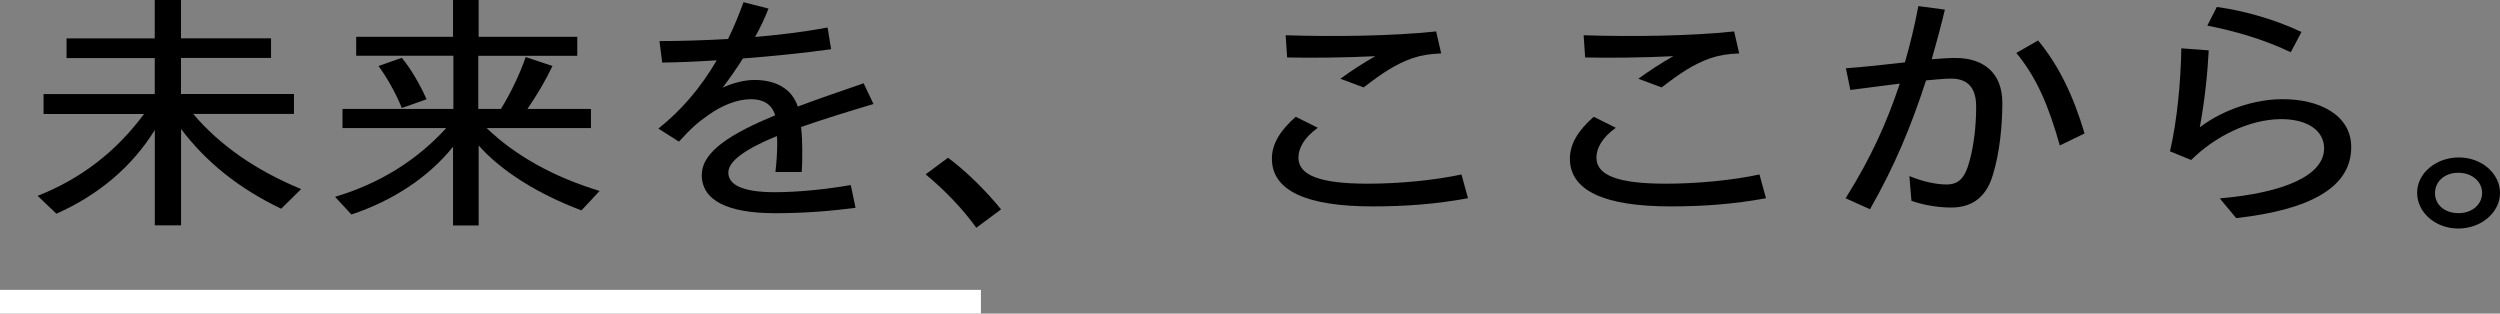
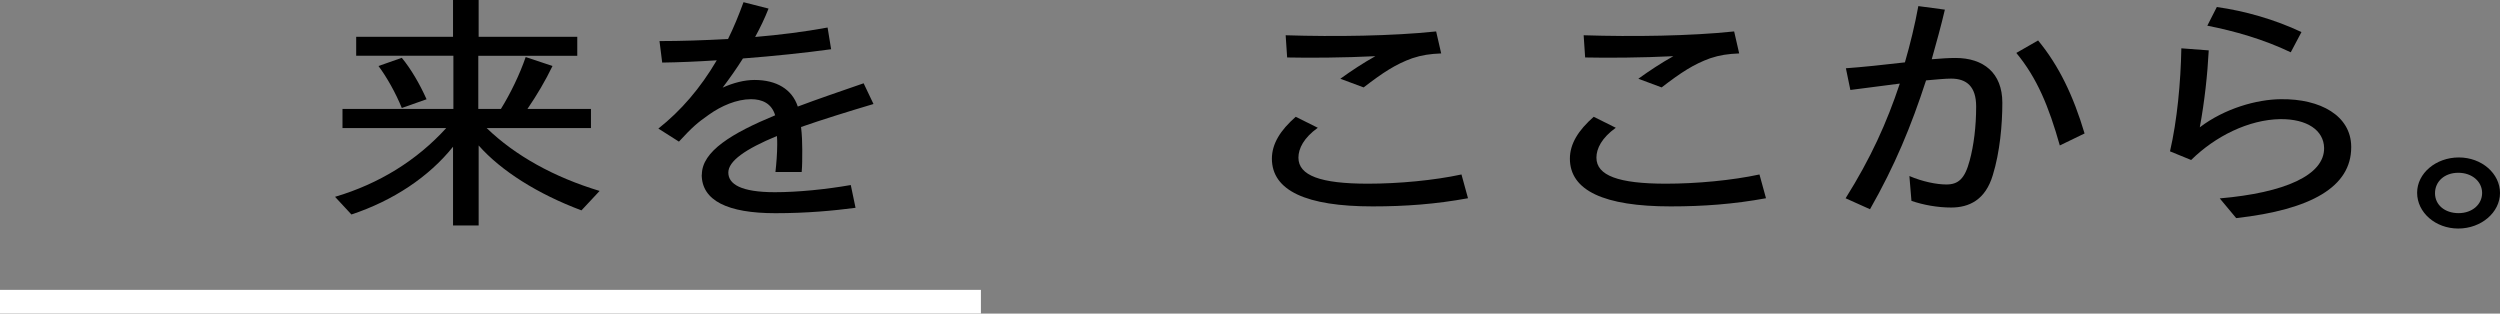
<svg xmlns="http://www.w3.org/2000/svg" id="_レイヤー_2" width="352.35" height="44.2" viewBox="0 0 352.35 44.2">
  <rect x="0" y="0" width="352.35" height="44.2" fill="#808080" stroke="none" />
  <defs>
    <style>.cls-1,.cls-2{stroke-width:0px;}.cls-2{fill:#fff;}</style>
  </defs>
  <g id="_レイヤー_1-2">
-     <path class="cls-1" d="m21.81,18.34c-3.19,5.12-7.86,9.11-13.86,11.78l-2.65-2.52c6.05-2.38,11.01-6.16,15-11.53H6.14v-2.81h15.67v-5.08h-12.43v-2.77h12.43V0h3.7v5.4h12.69v2.77h-12.69v5.08h15.92v2.81h-14.2c3.74,4.4,8.78,7.93,15.21,10.59l-2.81,2.77c-6.01-2.88-10.59-6.59-14.11-11.24v13.58h-3.7v-13.44Z" />
    <path class="cls-1" d="m63.85,20.68c-3.4,4.25-8.44,7.6-14.32,9.55l-2.31-2.49c6.22-1.84,11.55-5.15,15.67-9.69h-14.62v-2.7h15.63v-7.49h-13.7v-2.67h13.65V0h3.61v5.19h13.9v2.67h-13.95v7.49h3.19c1.34-2.16,2.65-4.86,3.49-7.31l3.78,1.26c-1.01,2.09-2.18,4.07-3.53,6.05h8.95v2.7h-14.7c4.03,3.89,9.49,6.92,15.92,8.86l-2.56,2.74c-6.17-2.31-11.34-5.58-14.49-9.15v11.28h-3.61v-11.1Zm-10.5-11.38l3.28-1.15c1.3,1.58,2.52,3.67,3.49,5.84l-3.49,1.23c-.88-2.16-2.1-4.32-3.28-5.91Z" />
    <path class="cls-1" d="m98.92,24.61c0-3.28,4.24-5.84,10.33-8.36-.5-1.69-1.85-2.27-3.4-2.27-2.02,0-4.2.94-5.96,2.2-1.6,1.12-2.31,1.73-4.2,3.78l-2.9-1.84c3.19-2.52,5.92-5.69,8.23-9.62-2.77.18-5.42.29-7.69.32l-.38-3.03c3.02,0,6.3-.11,9.66-.29.8-1.62,1.51-3.35,2.18-5.19l3.53.9c-.54,1.37-1.18,2.7-1.89,4,3.44-.29,6.89-.72,10.21-1.33l.5,3.06c-3.65.5-8.07.97-12.43,1.3-.88,1.4-1.85,2.77-2.86,4.11,1.51-.68,3.07-1.08,4.5-1.08,3.07,0,5.29,1.3,6.09,3.75,2.86-1.08,6.05-2.16,9.28-3.28l1.39,2.92c-3.87,1.15-7.31,2.23-10.21,3.24.13,1.12.17,2.16.17,3.17,0,1.33,0,2.23-.08,3.17h-3.7c.13-1.12.25-2.63.25-3.85,0-.4,0-.83-.04-1.22-4.45,1.84-6.85,3.53-6.85,5.15s1.76,2.77,6.55,2.77c3.28,0,7.22-.4,10.71-1.01l.67,3.21c-3.07.4-6.81.76-11.3.76-6.72,0-10.38-1.77-10.38-5.44Z" />
-     <path class="cls-1" d="m130.46,24.57l3.15-2.34c2.52,1.87,5.29,4.58,7.48,7.28l-3.49,2.59c-1.93-2.67-4.33-5.19-7.14-7.53Z" />
    <path class="cls-1" d="m179.26,22.37c0-2.09,1.18-4,3.36-5.91l3.11,1.55c-1.97,1.41-2.73,2.92-2.73,4.21,0,2.52,3.11,3.67,9.79,3.67,4.37,0,9.33-.47,13.19-1.3l.92,3.35c-4.54.83-8.78,1.15-13.44,1.15-9.37,0-14.2-2.23-14.2-6.74Zm9.66-11.28c1.55-1.12,3.19-2.2,4.92-3.17-4.45.22-9.37.25-12.43.18l-.21-3.13c6.89.22,15.08.11,21.21-.54l.71,3.1c-1.6.07-2.69.22-4.08.68-2.31.83-4.08,1.98-6.85,4.11l-3.28-1.22Z" />
    <path class="cls-1" d="m221.26,22.37c0-2.09,1.18-4,3.36-5.91l3.11,1.55c-1.97,1.41-2.73,2.92-2.73,4.21,0,2.52,3.11,3.67,9.79,3.67,4.37,0,9.33-.47,13.19-1.3l.92,3.35c-4.54.83-8.78,1.15-13.44,1.15-9.37,0-14.2-2.23-14.2-6.74Zm9.66-11.28c1.55-1.12,3.19-2.2,4.92-3.17-4.45.22-9.37.25-12.43.18l-.21-3.13c6.89.22,15.08.11,21.21-.54l.71,3.1c-1.6.07-2.69.22-4.08.68-2.31.83-4.08,1.98-6.85,4.11l-3.28-1.22Z" />
    <path class="cls-1" d="m260.11,27.96c3.57-5.69,5.8-10.63,7.65-16.18l-6.97.9-.63-3.06c2.06-.14,5.54-.5,8.32-.83.76-2.63,1.39-5.22,1.89-7.93l3.74.5c-.54,2.31-1.18,4.61-1.85,6.99,1.3-.11,2.44-.18,3.36-.18,3.91,0,6.59,2.09,6.59,6.3,0,3.1-.34,6.95-1.34,10.2-1.05,3.53-3.36,4.58-5.88,4.58-1.89,0-3.91-.36-5.59-.94l-.29-3.5c1.85.79,3.82,1.19,5.21,1.19,1.68,0,2.6-.79,3.28-3.35.59-2.16.92-4.83.92-7.64s-1.34-3.93-3.53-3.93c-.8,0-1.97.11-3.53.25-2.1,6.45-4.37,11.96-7.9,18.16l-3.45-1.55Zm24.07-20.5l3.07-1.76c2.94,3.57,4.96,7.78,6.55,13.11l-3.49,1.69c-1.55-5.48-3.19-9.48-6.13-13.04Z" />
-     <path class="cls-1" d="m312.86,27.96c9.16-.79,14.75-3.28,14.7-7.1-.04-2.49-2.39-4.11-6.18-4.07-4.45.07-9.16,2.41-12.56,5.76l-2.98-1.22c1.01-4.36,1.51-9.73,1.6-14.52l3.86.29c-.17,3.35-.59,7.24-1.26,10.84,3.53-2.67,8.02-3.93,11.43-3.96,5.59-.07,9.87,2.34,9.91,6.67v.11c0,5.55-5.59,8.79-16.21,9.98l-2.31-2.77Zm-1.76-24.35l1.34-2.63c3.91.54,8.19,1.76,11.93,3.53l-1.51,2.85c-3.86-1.84-7.9-2.99-11.76-3.75Z" />
+     <path class="cls-1" d="m312.86,27.96c9.16-.79,14.75-3.28,14.7-7.1-.04-2.49-2.39-4.11-6.18-4.07-4.45.07-9.16,2.41-12.56,5.76l-2.98-1.22c1.01-4.36,1.51-9.73,1.6-14.52l3.86.29c-.17,3.35-.59,7.24-1.26,10.84,3.53-2.67,8.02-3.93,11.43-3.96,5.59-.07,9.87,2.34,9.91,6.67v.11c0,5.55-5.59,8.79-16.21,9.98l-2.31-2.77m-1.76-24.35l1.34-2.63c3.91.54,8.19,1.76,11.93,3.53l-1.51,2.85c-3.86-1.84-7.9-2.99-11.76-3.75Z" />
    <path class="cls-1" d="m340.67,27.16c0-2.74,2.65-4.97,5.88-4.97s5.8,2.27,5.8,5.01-2.65,5.01-5.88,5.01-5.8-2.27-5.8-5.04Zm9.16.04c0-1.62-1.43-2.85-3.36-2.85s-3.28,1.22-3.28,2.88,1.39,2.81,3.32,2.81,3.32-1.23,3.32-2.85Z" />
    <rect class="cls-2" y="40.85" width="138.25" height="3.34" />
  </g>
</svg>